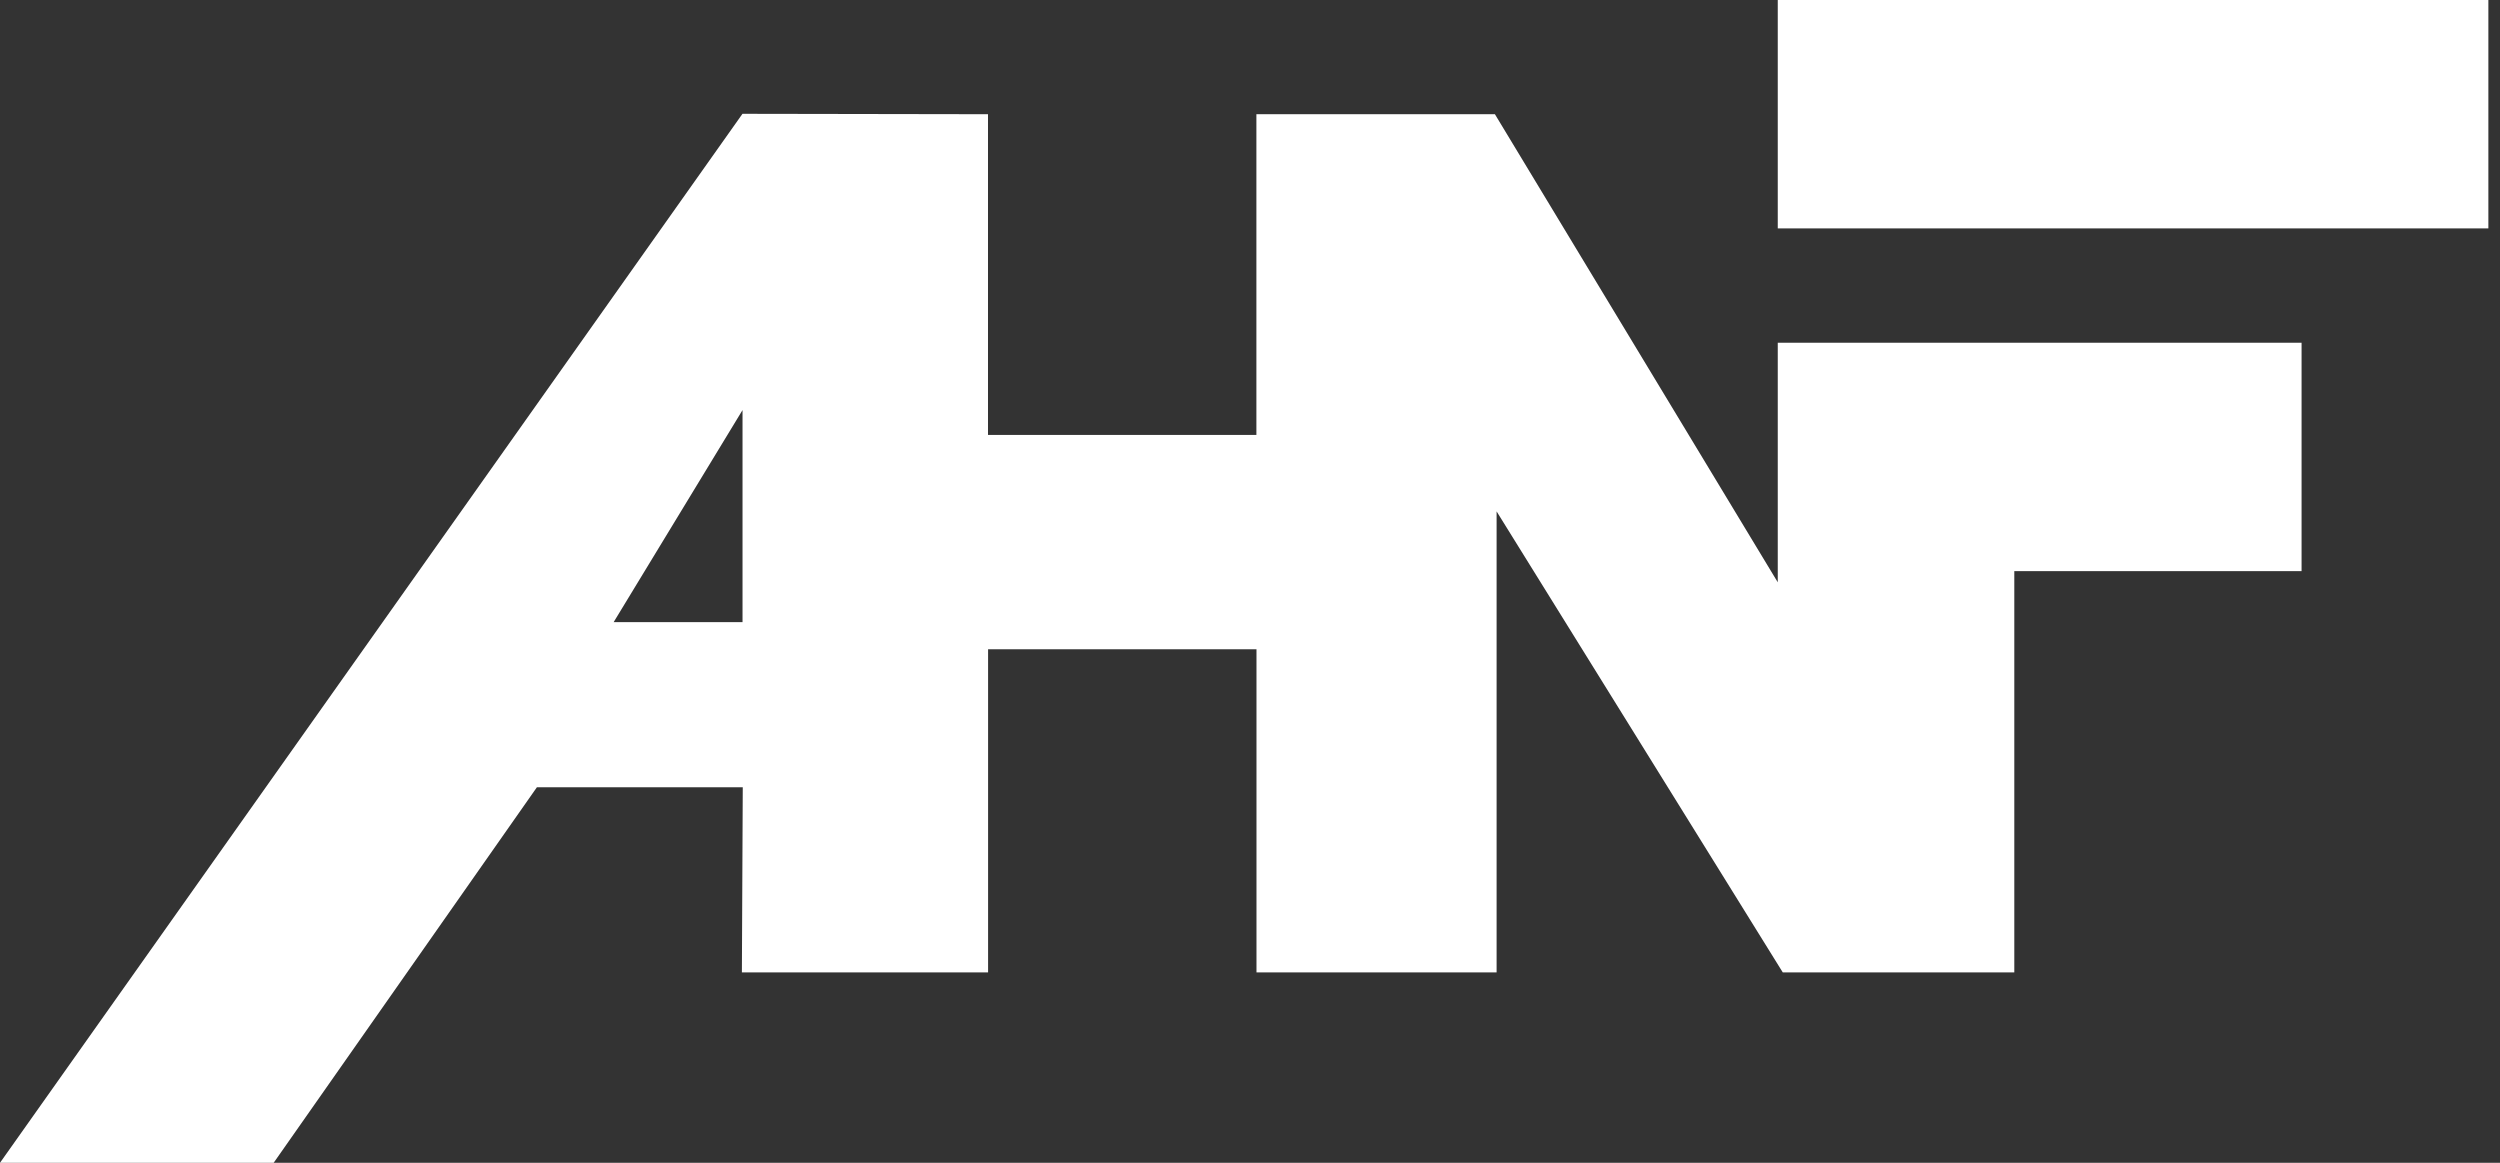
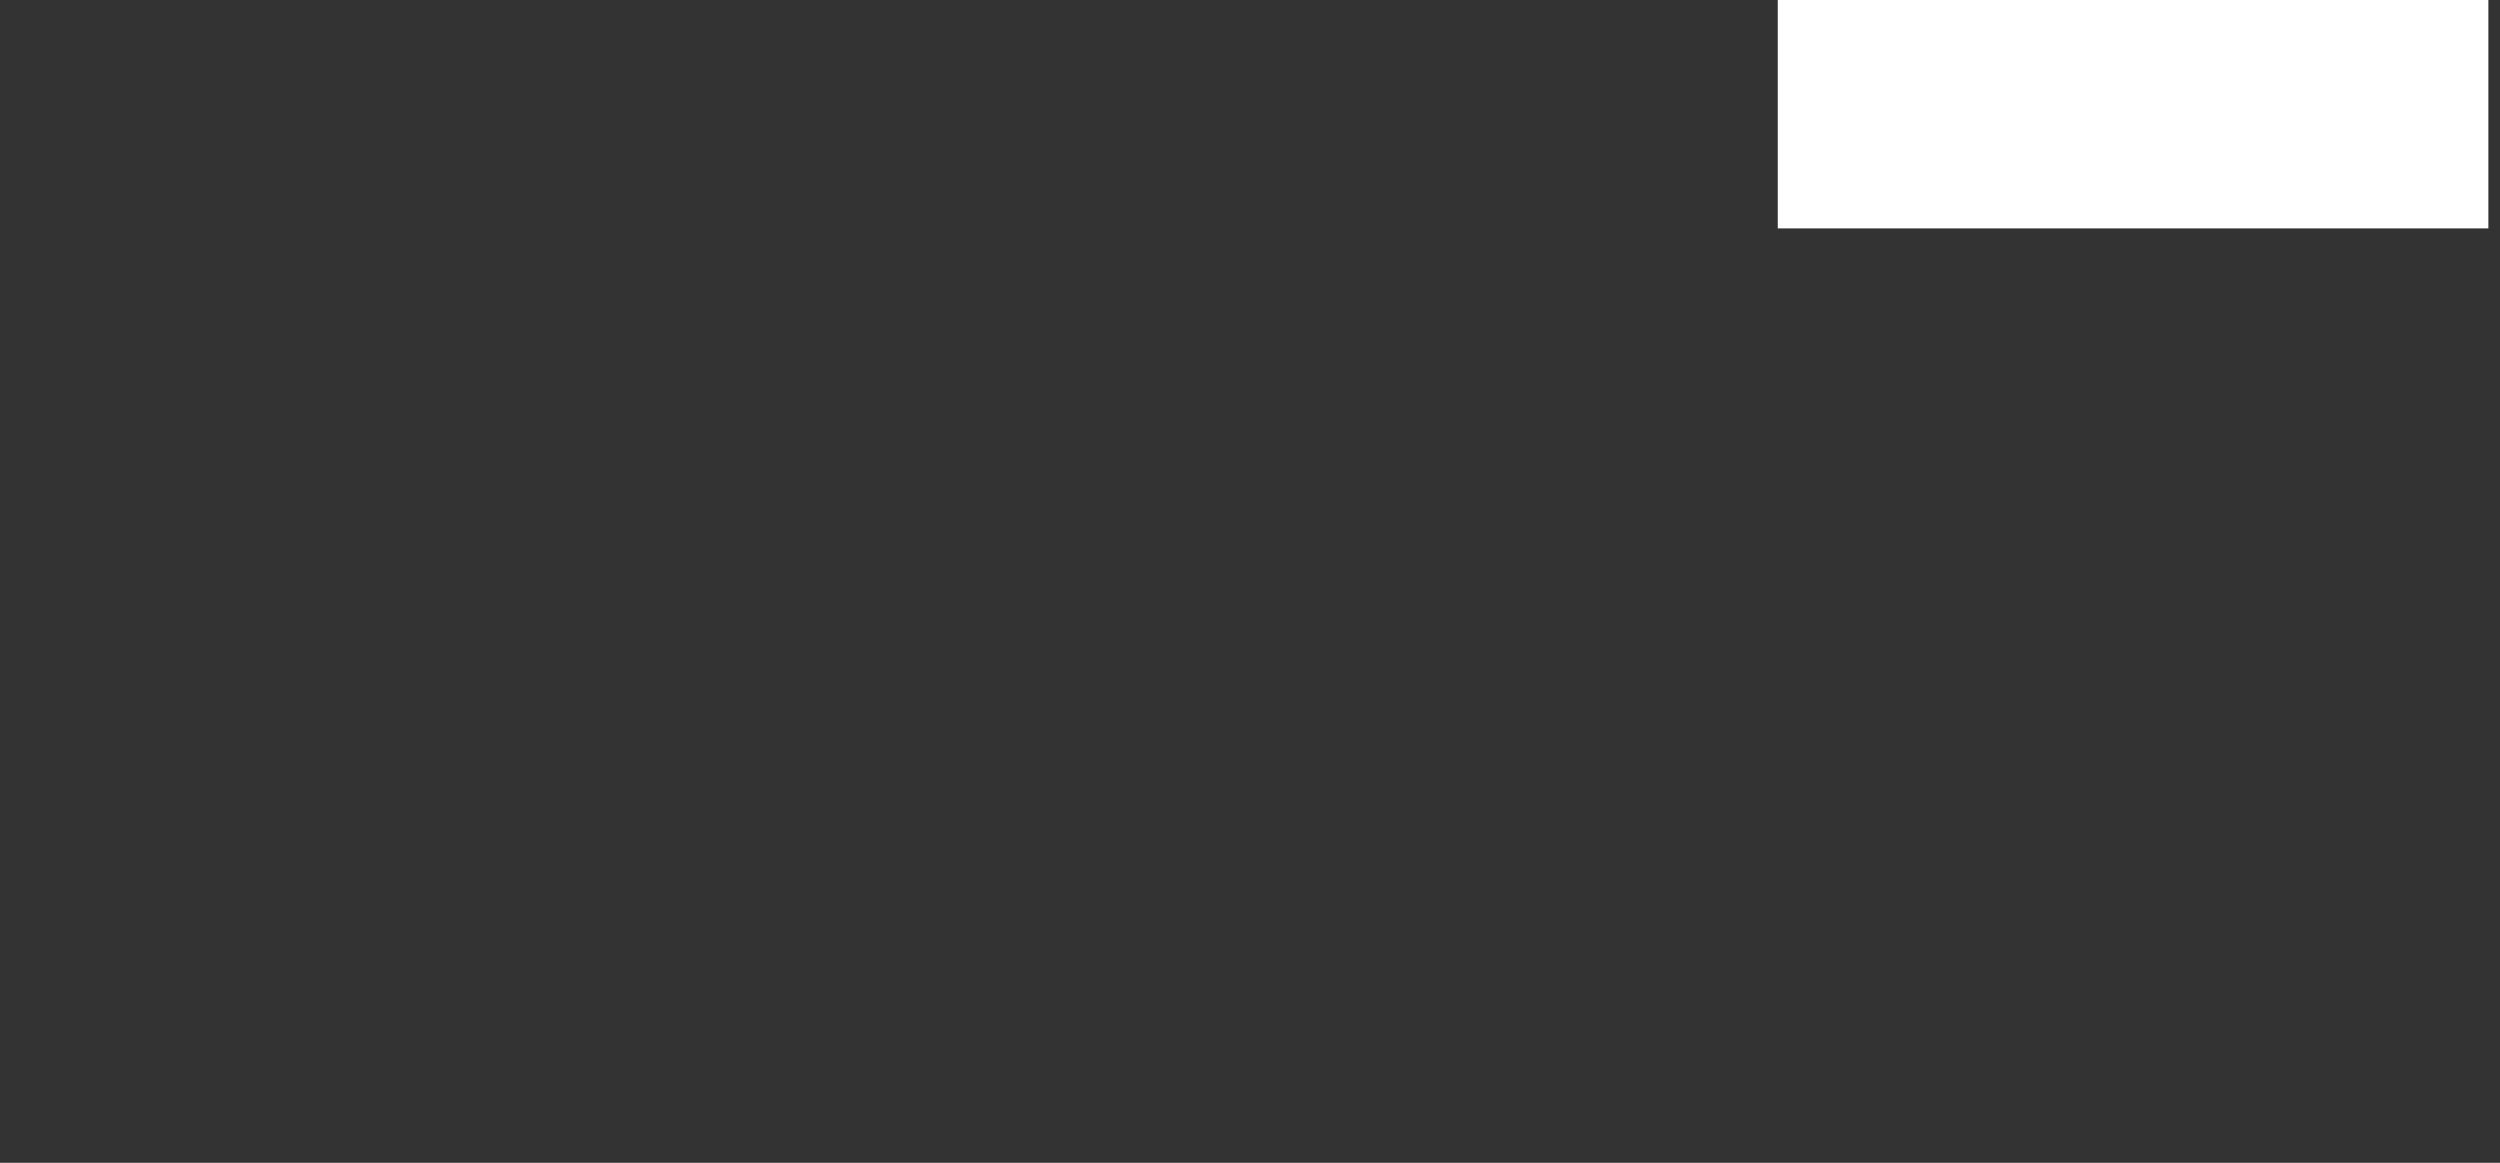
<svg xmlns="http://www.w3.org/2000/svg" width="86" height="40" viewBox="0 0 86 40" fill="none">
  <rect x="0" y="0" width="86" height="40" fill="#333333" stroke="none" />
  <g clip-path="url(#clip0_142_4)">
-     <path d="M61.155 11.787V20.031L51.425 3.929H43.22V14.961H33.987V3.929L25.541 3.915L0 40H9.414L18.47 27.081H25.551L25.521 33.45H33.99V22.335H43.223V33.45H51.483V17.592L61.327 33.45H69.292V19.646H79.174V11.789H61.158L61.155 11.787ZM25.543 21.402H21.109L25.543 14.107V21.402Z" fill="white" />
    <path d="M85.6 0H61.155V7.857H85.6V0Z" fill="white" />
  </g>
  <defs>
    <clipPath id="clip0_142_4">
      <rect width="85.6" height="40" fill="white" />
    </clipPath>
  </defs>
</svg>